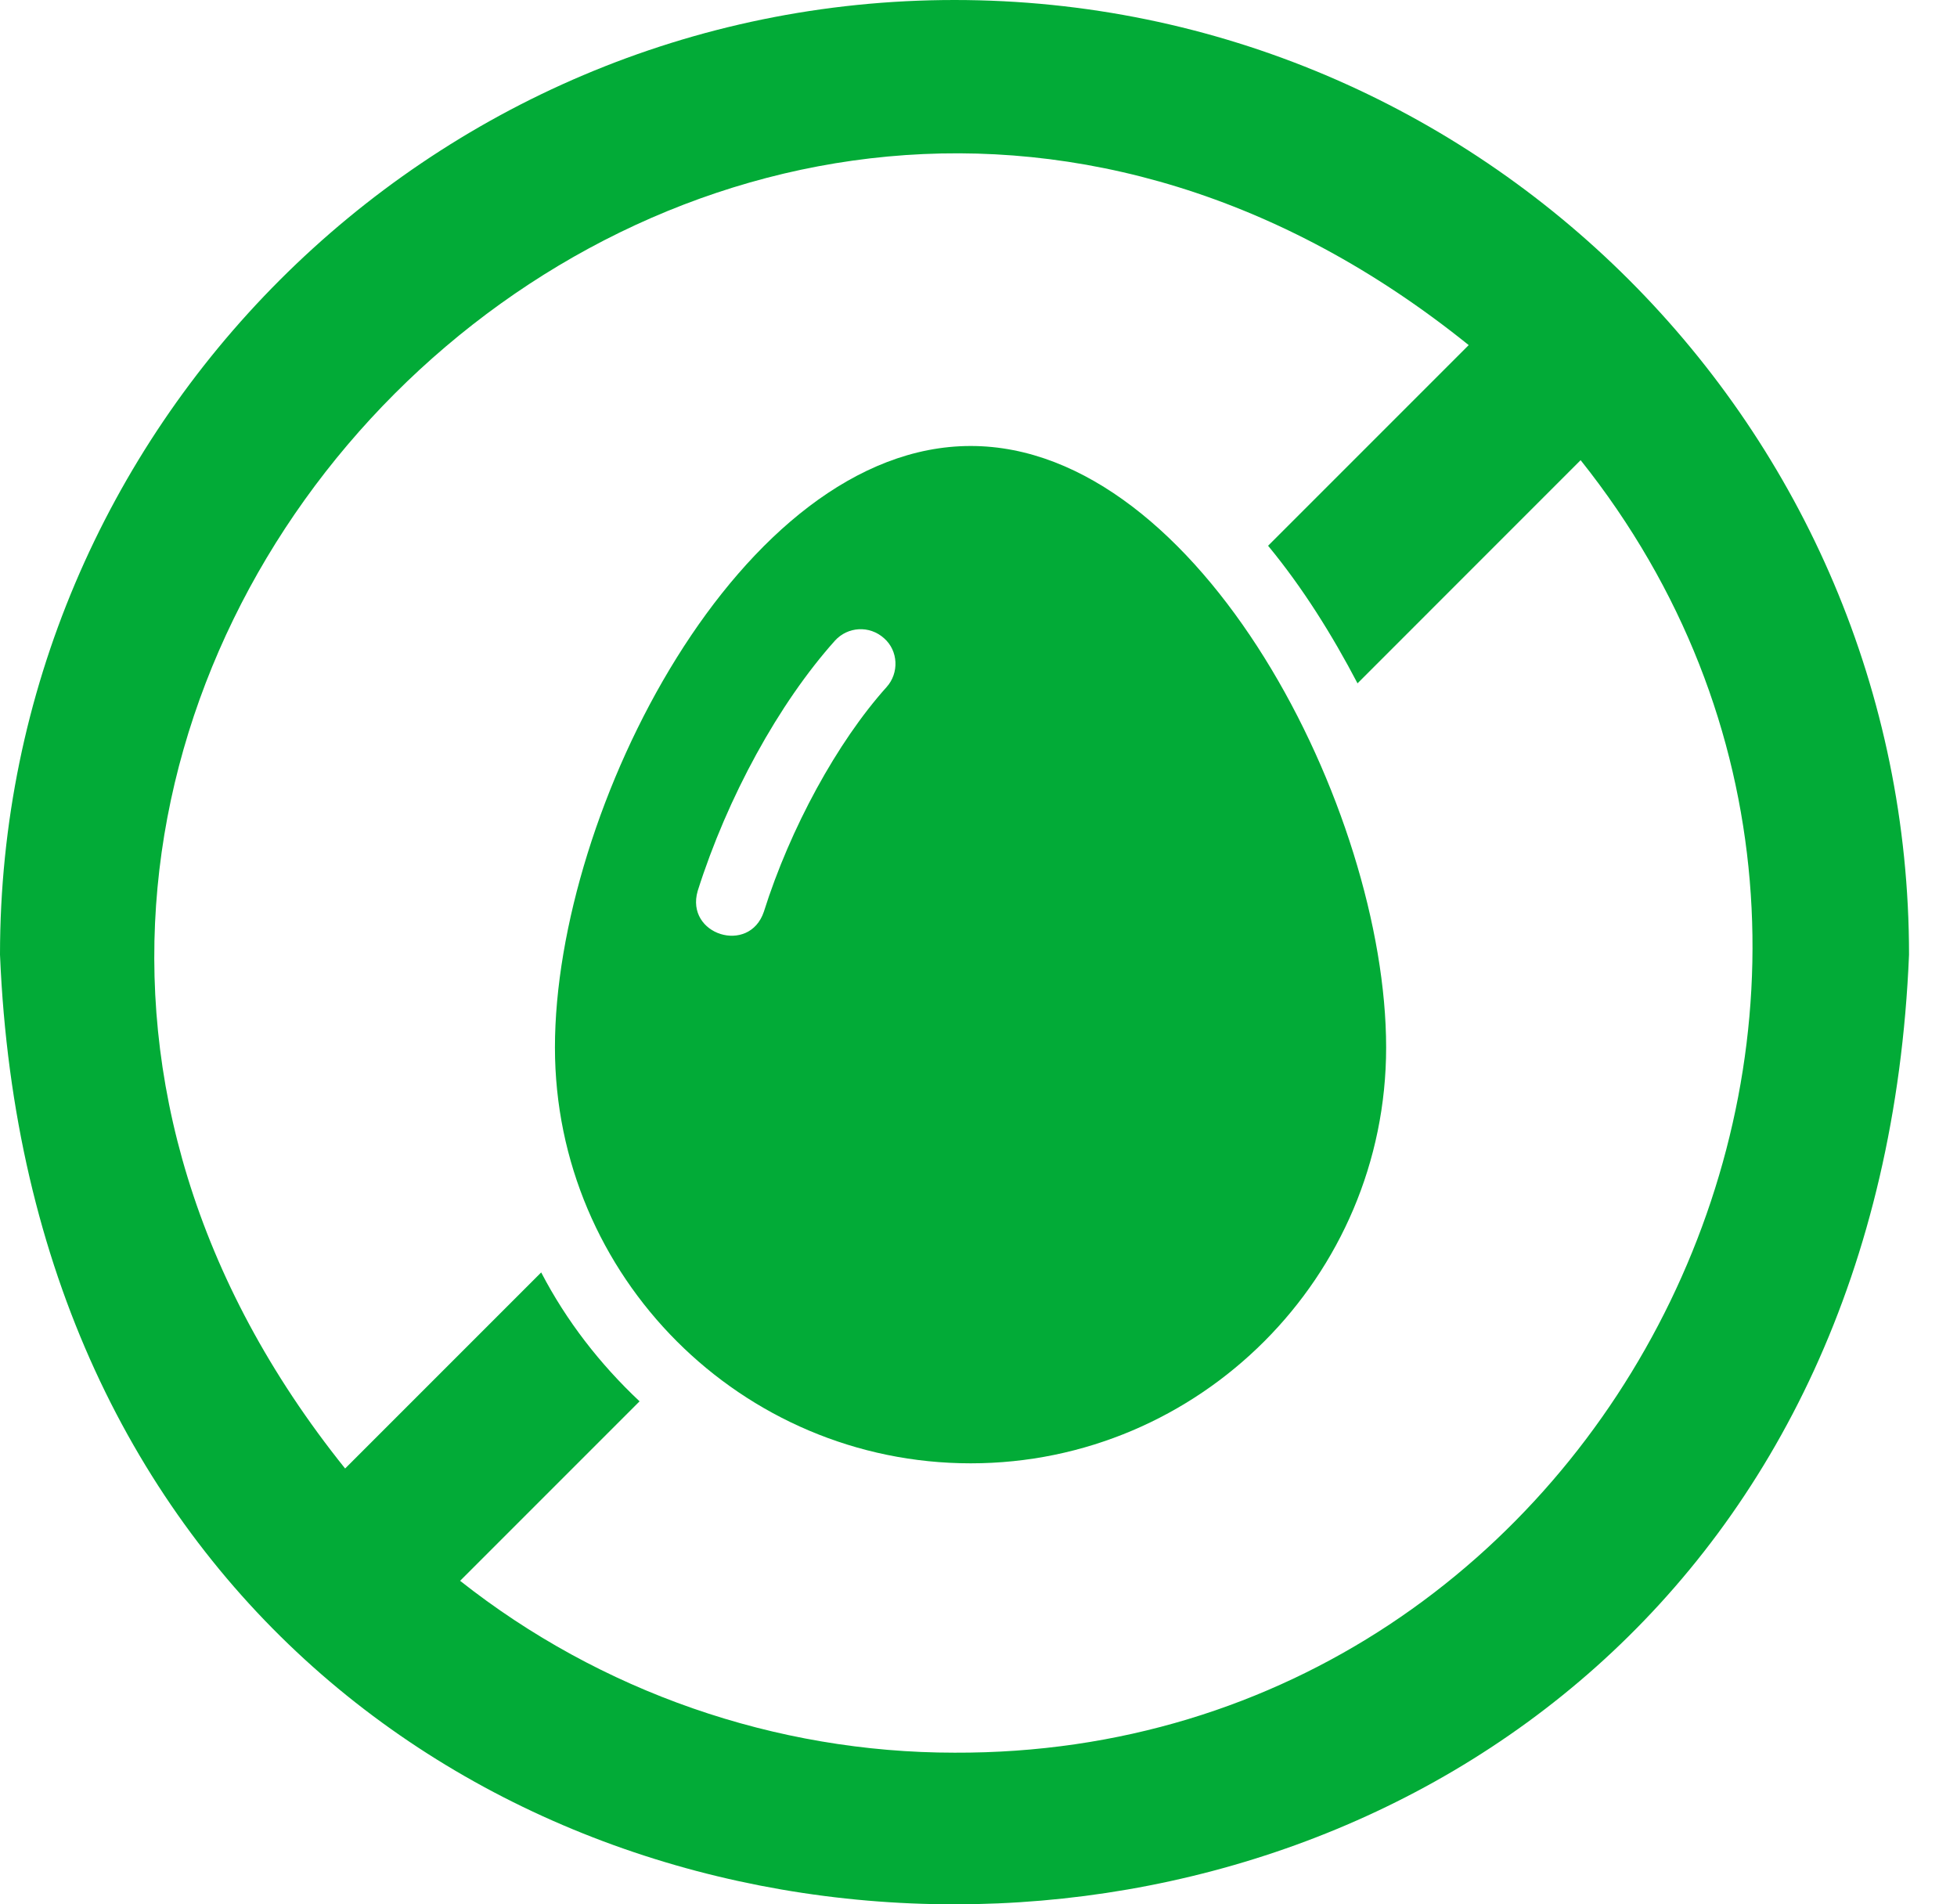
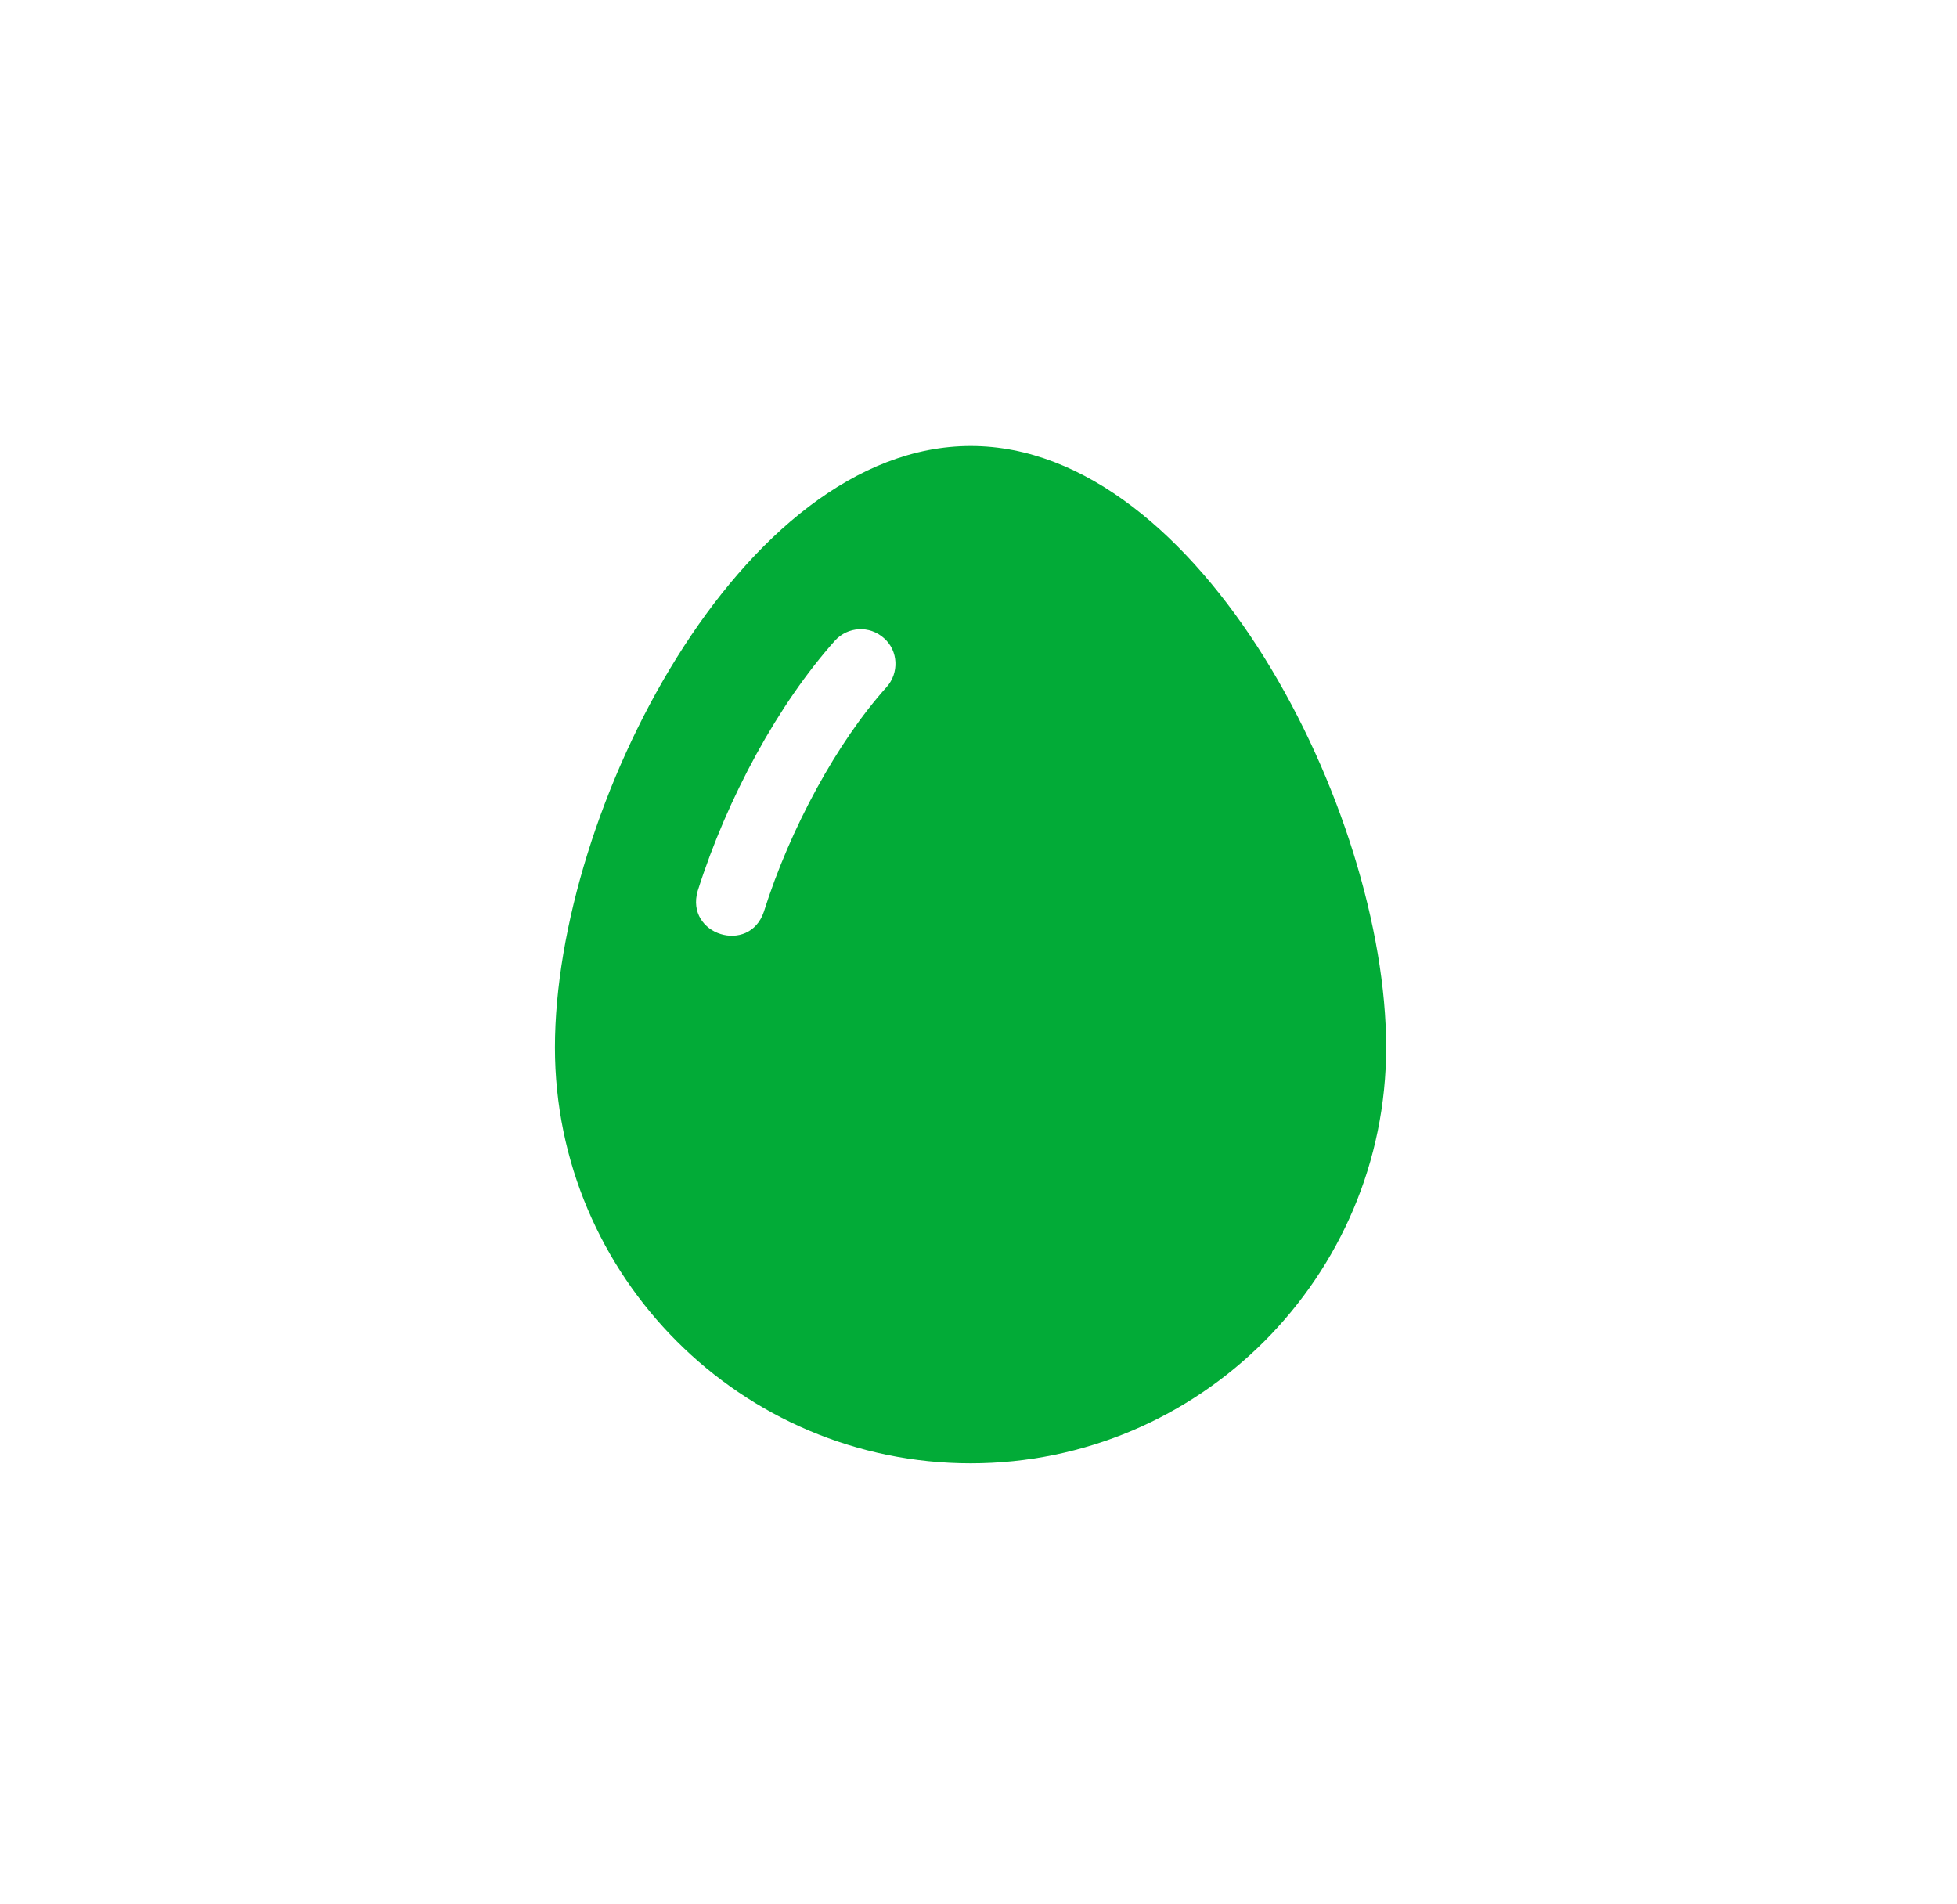
<svg xmlns="http://www.w3.org/2000/svg" fill="none" viewBox="0 0 37 36" height="36" width="37">
-   <path fill="#02AB37" d="M18.047 0C8.097 0 0 8.096 0 18.047C0.992 41.987 35.104 41.981 36.093 18.047C36.093 8.097 27.997 0 18.046 0H18.047ZM18.047 33.133C14.66 33.133 11.352 31.98 8.699 29.884L12.092 26.491C11.341 25.785 10.707 24.968 10.232 24.054L6.525 27.761C-4.975 13.436 13.442 -5.018 27.768 6.524L23.975 10.317C24.626 11.106 25.182 11.994 25.666 12.918L29.884 8.699C37.676 18.471 30.56 33.181 18.047 33.133V33.133Z" />
  <path fill="#02AB37" d="M18.353 8.431C14.01 8.431 10.492 15.315 10.492 19.802C10.492 24.133 14.017 27.663 18.353 27.663C22.683 27.663 26.207 24.133 26.207 19.802C26.207 15.315 22.689 8.431 18.353 8.431ZM16.761 12.99C15.831 14.025 14.94 15.656 14.442 17.235C14.167 18.053 12.95 17.672 13.191 16.842C13.754 15.066 14.724 13.298 15.785 12.112C16.027 11.844 16.44 11.818 16.715 12.066C16.984 12.302 17.003 12.722 16.761 12.99L16.761 12.99Z" />
</svg>